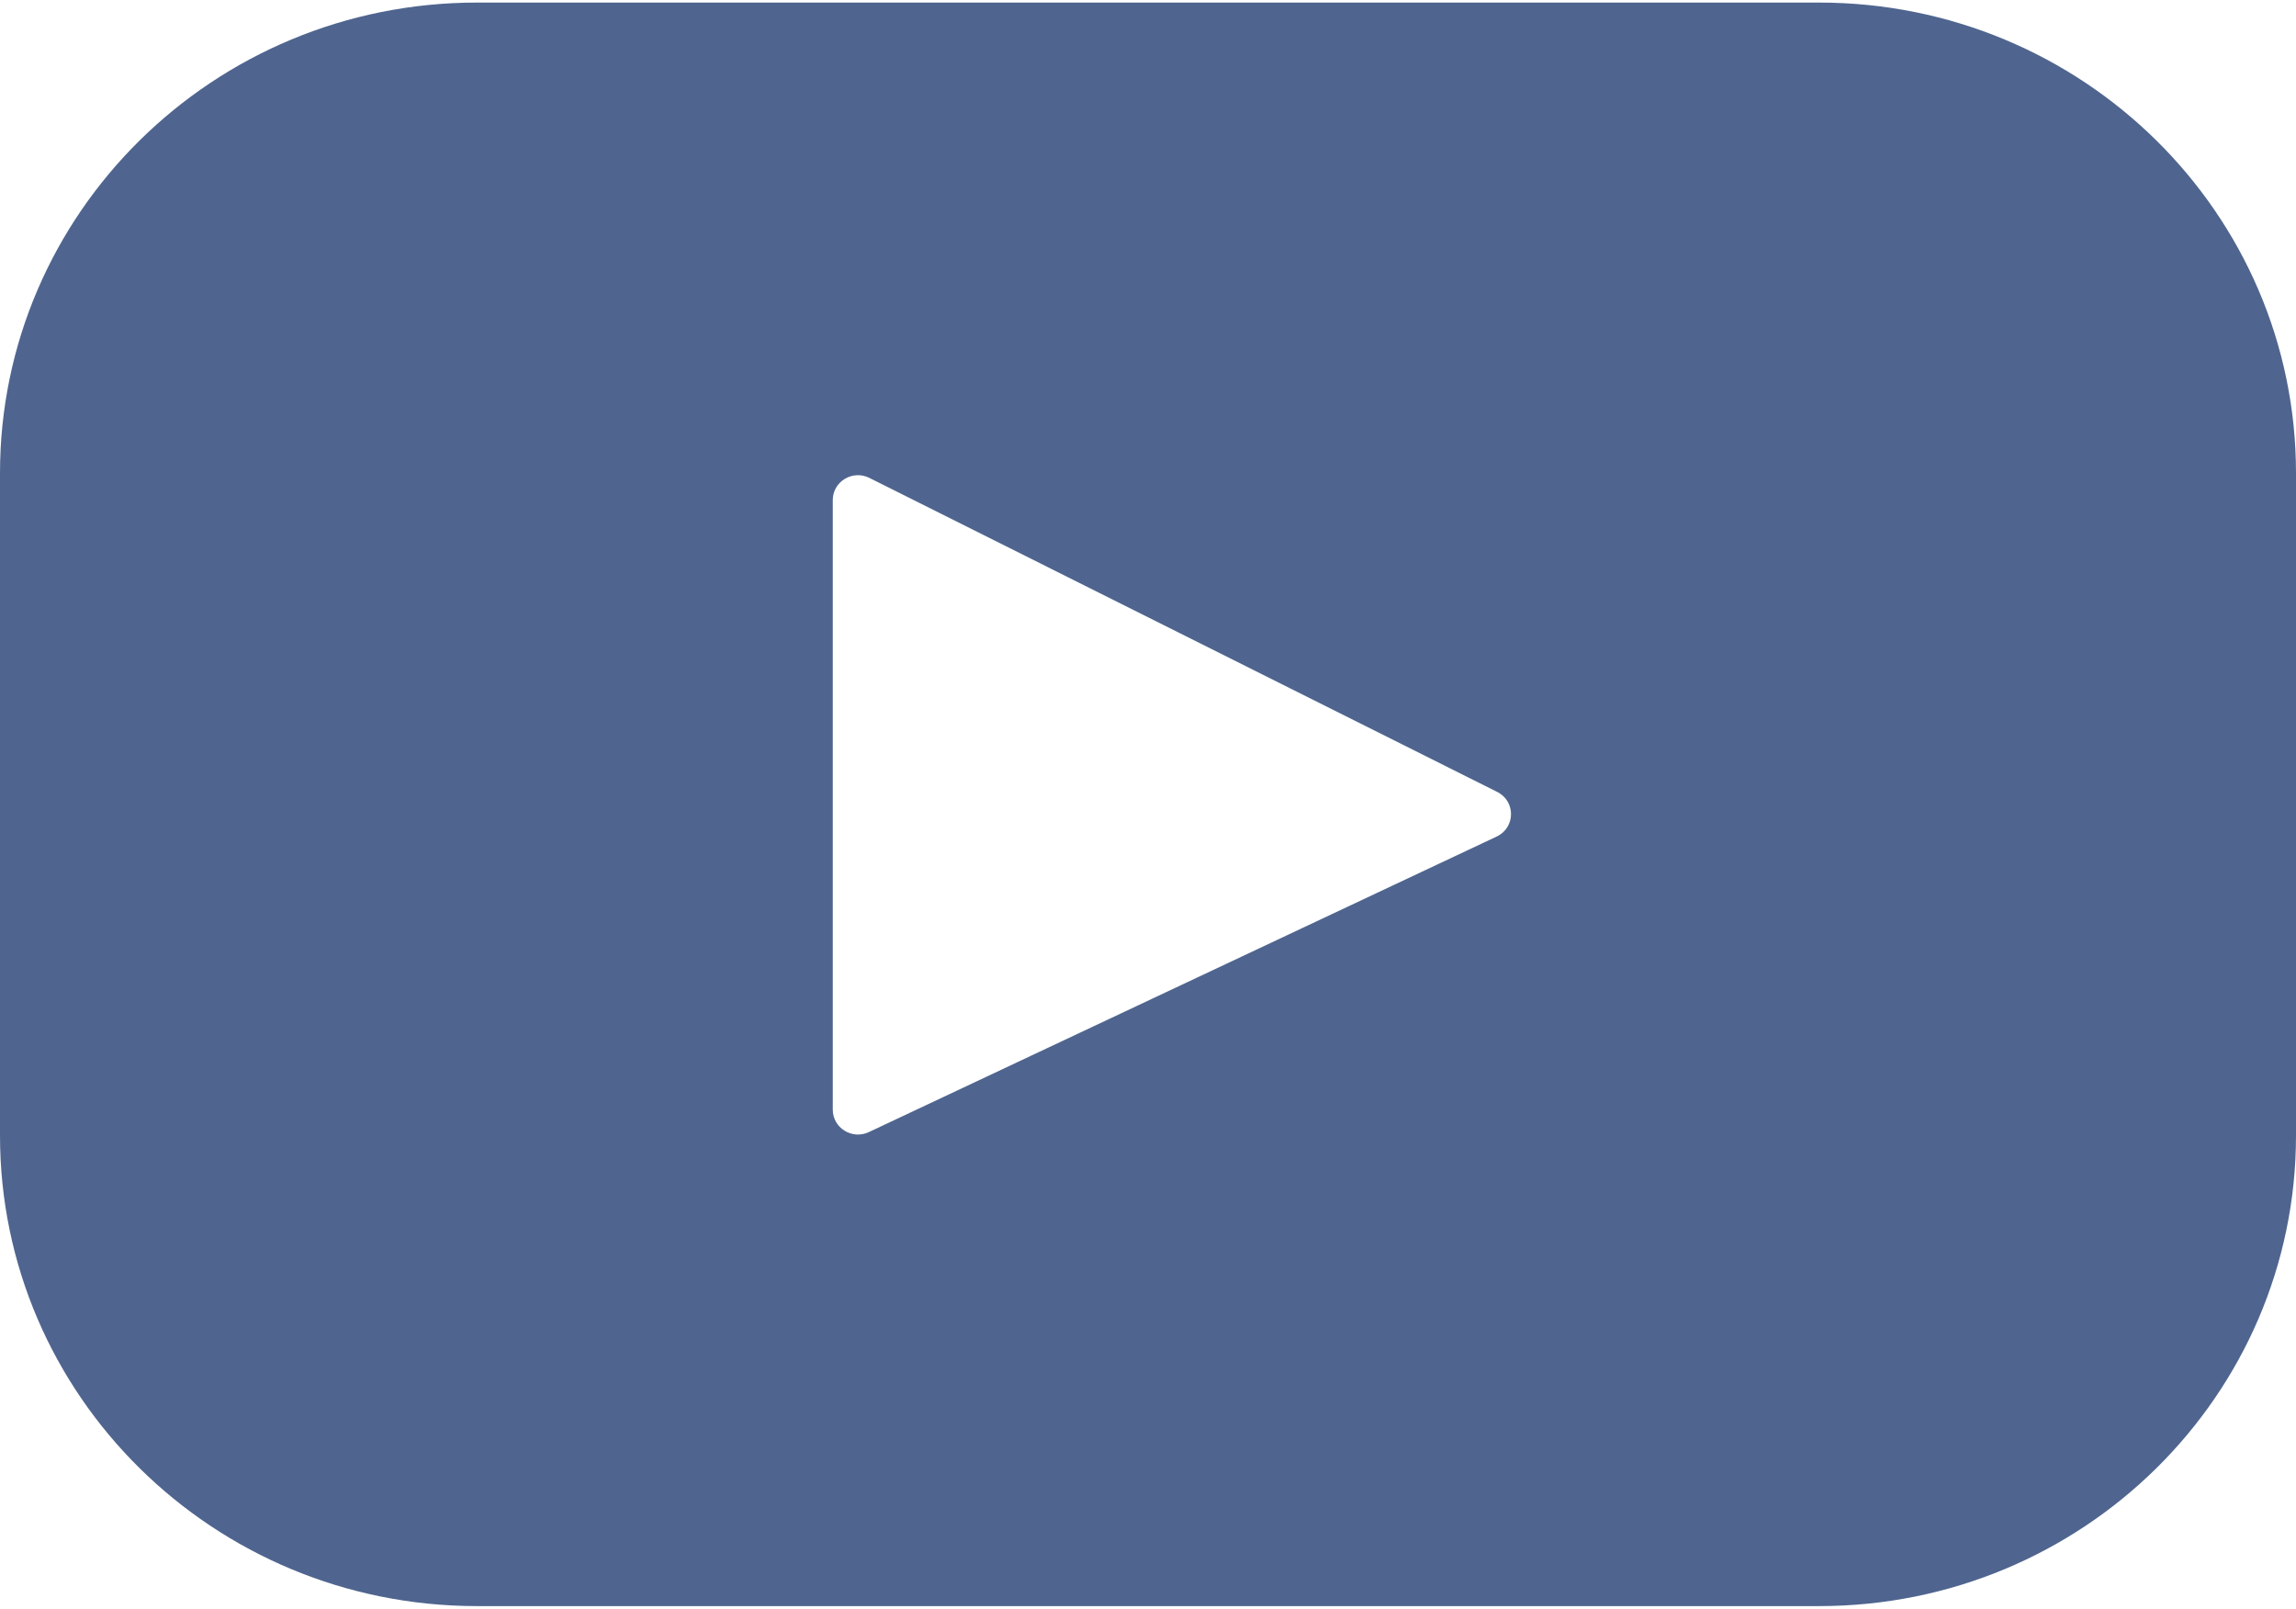
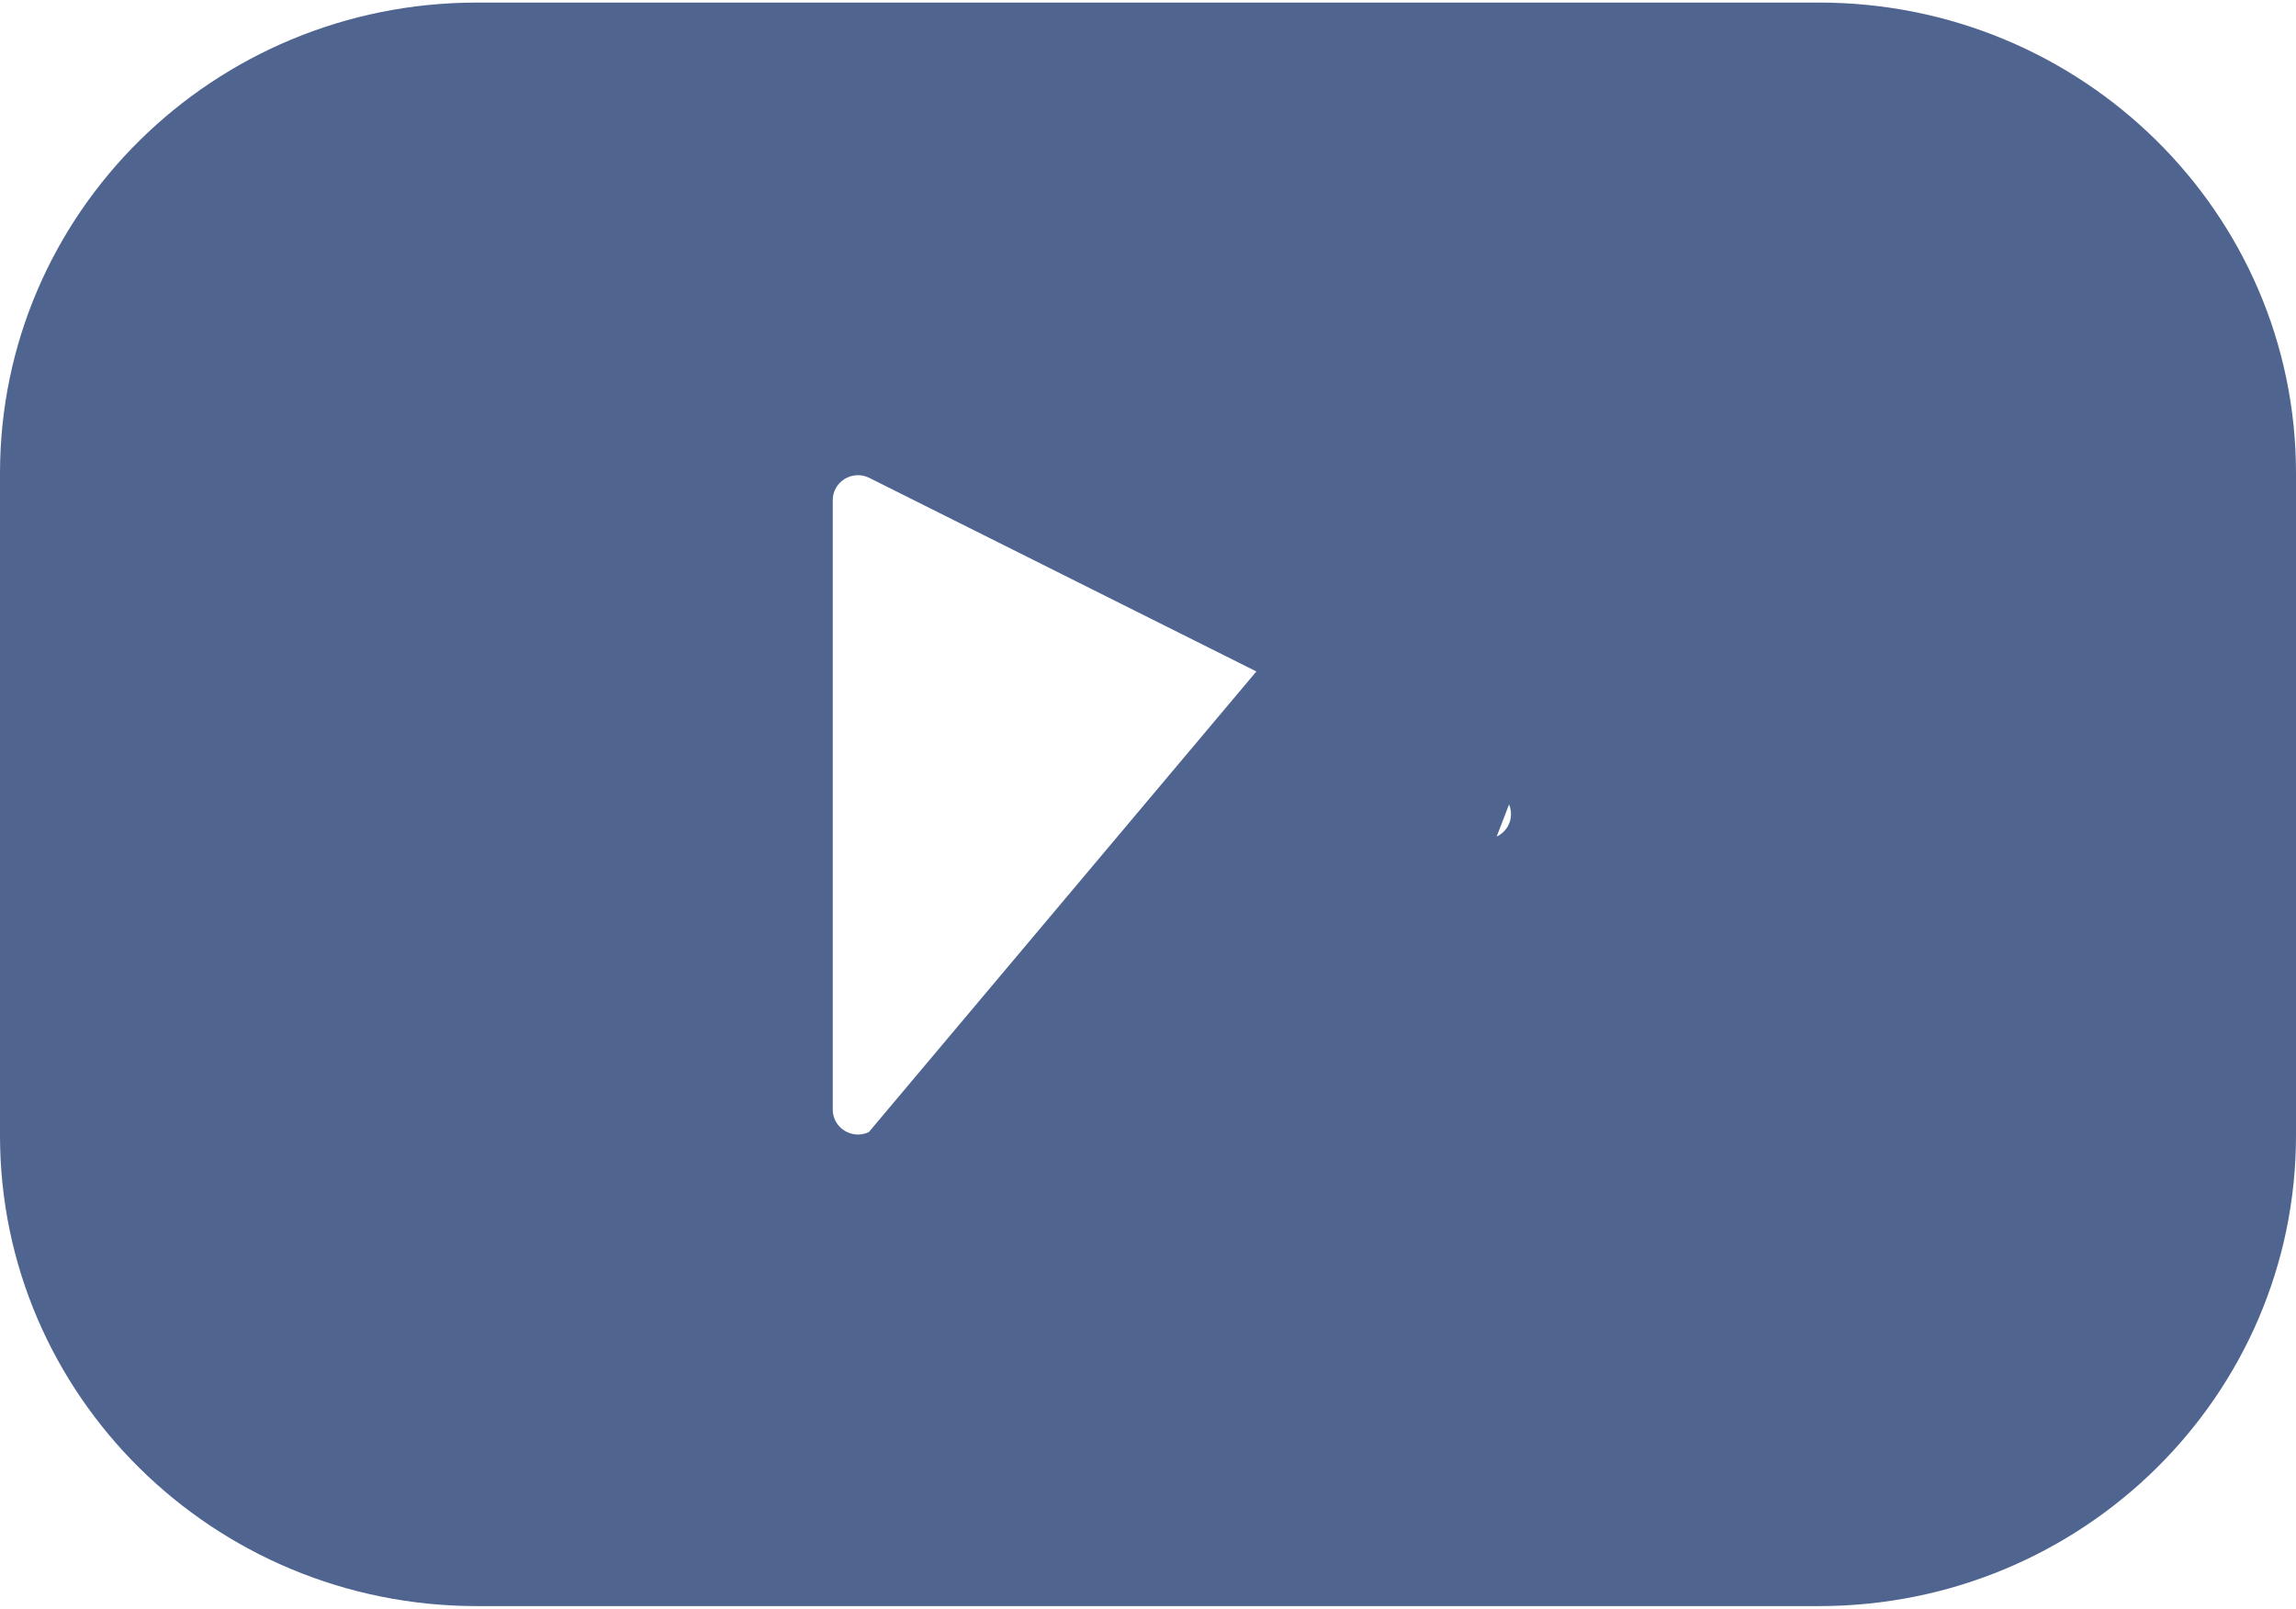
<svg xmlns="http://www.w3.org/2000/svg" class="iconYoutube" width="461" height="323" viewBox="0 0 461 323" fill="none">
-   <path d="M365.256 0.516H95.744C42.866 0.516 0 42.824 0 95.013V227.988C0 280.177 42.866 322.485 95.744 322.485H365.256C418.134 322.485 461 280.177 461 227.988V95.013C461 42.824 418.134 0.516 365.256 0.516ZM300.505 167.97L174.446 227.311C171.087 228.892 167.207 226.475 167.207 222.802V100.412C167.207 96.687 171.189 94.273 174.555 95.957L300.614 159.006C304.362 160.881 304.297 166.186 300.505 167.97Z" fill="#4F658F" />
+   <path d="M365.256 0.516H95.744C42.866 0.516 0 42.824 0 95.013V227.988C0 280.177 42.866 322.485 95.744 322.485H365.256C418.134 322.485 461 280.177 461 227.988V95.013C461 42.824 418.134 0.516 365.256 0.516ZL174.446 227.311C171.087 228.892 167.207 226.475 167.207 222.802V100.412C167.207 96.687 171.189 94.273 174.555 95.957L300.614 159.006C304.362 160.881 304.297 166.186 300.505 167.97Z" fill="#4F658F" />
</svg>